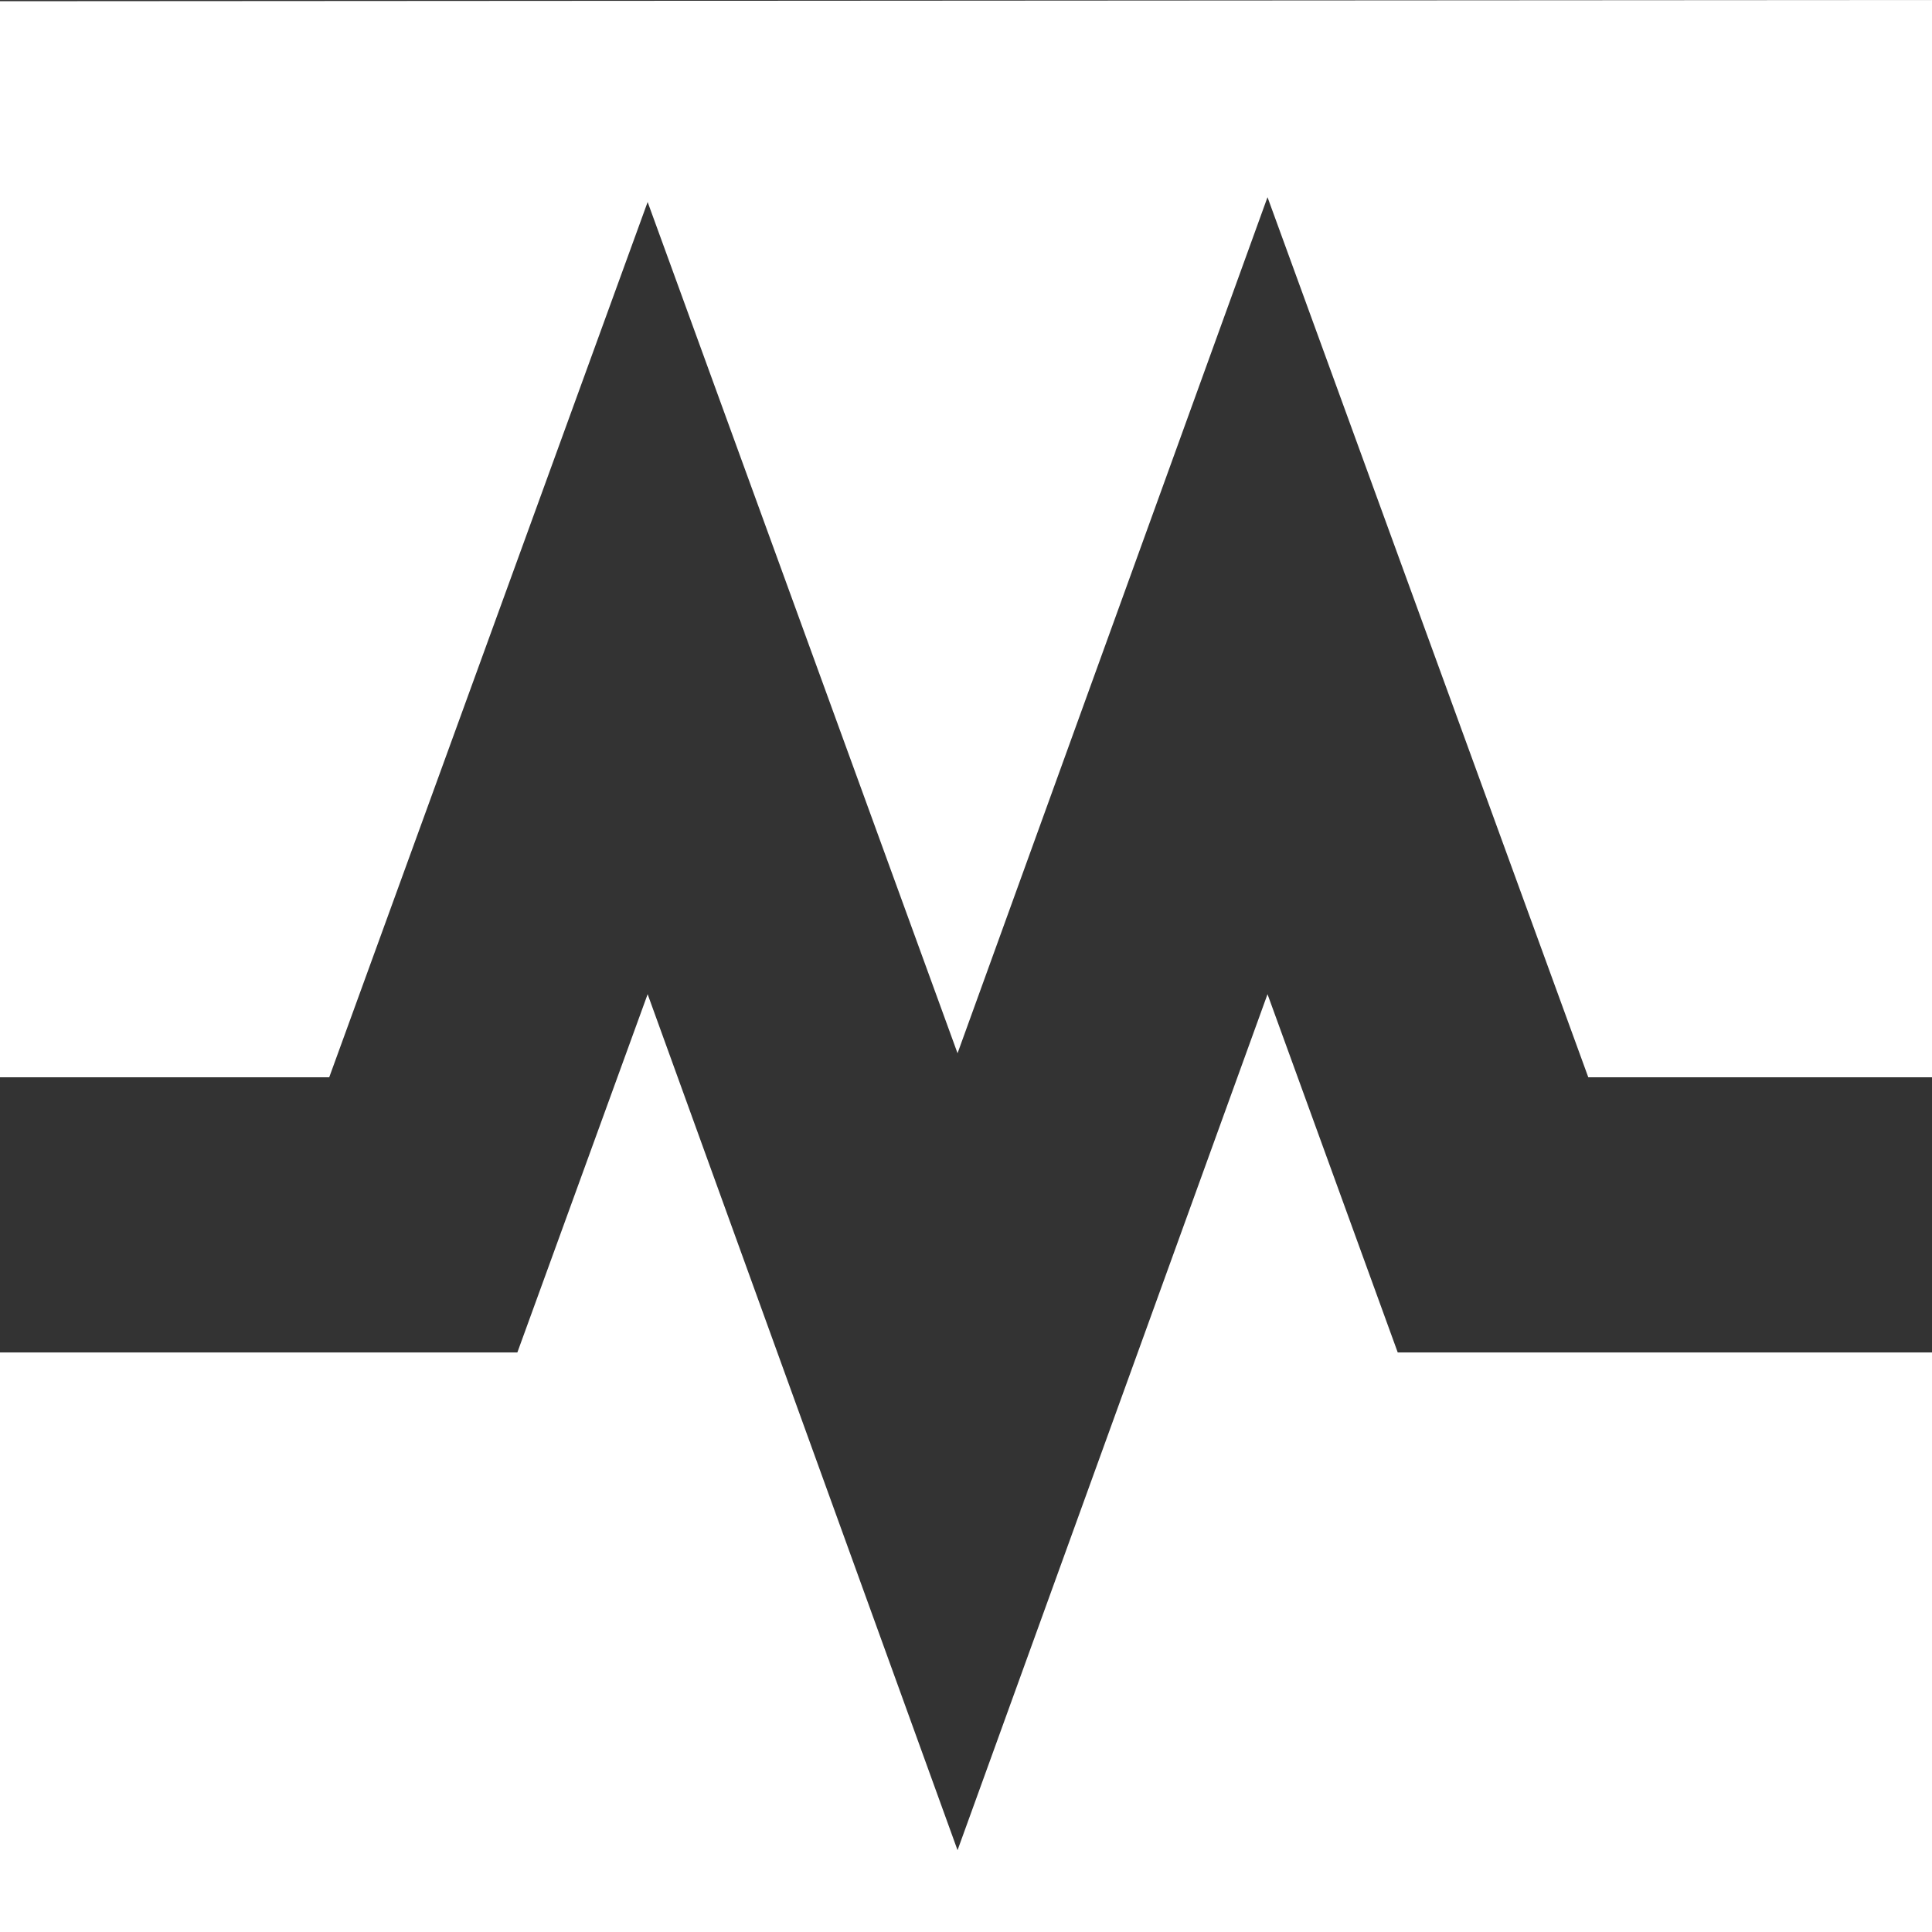
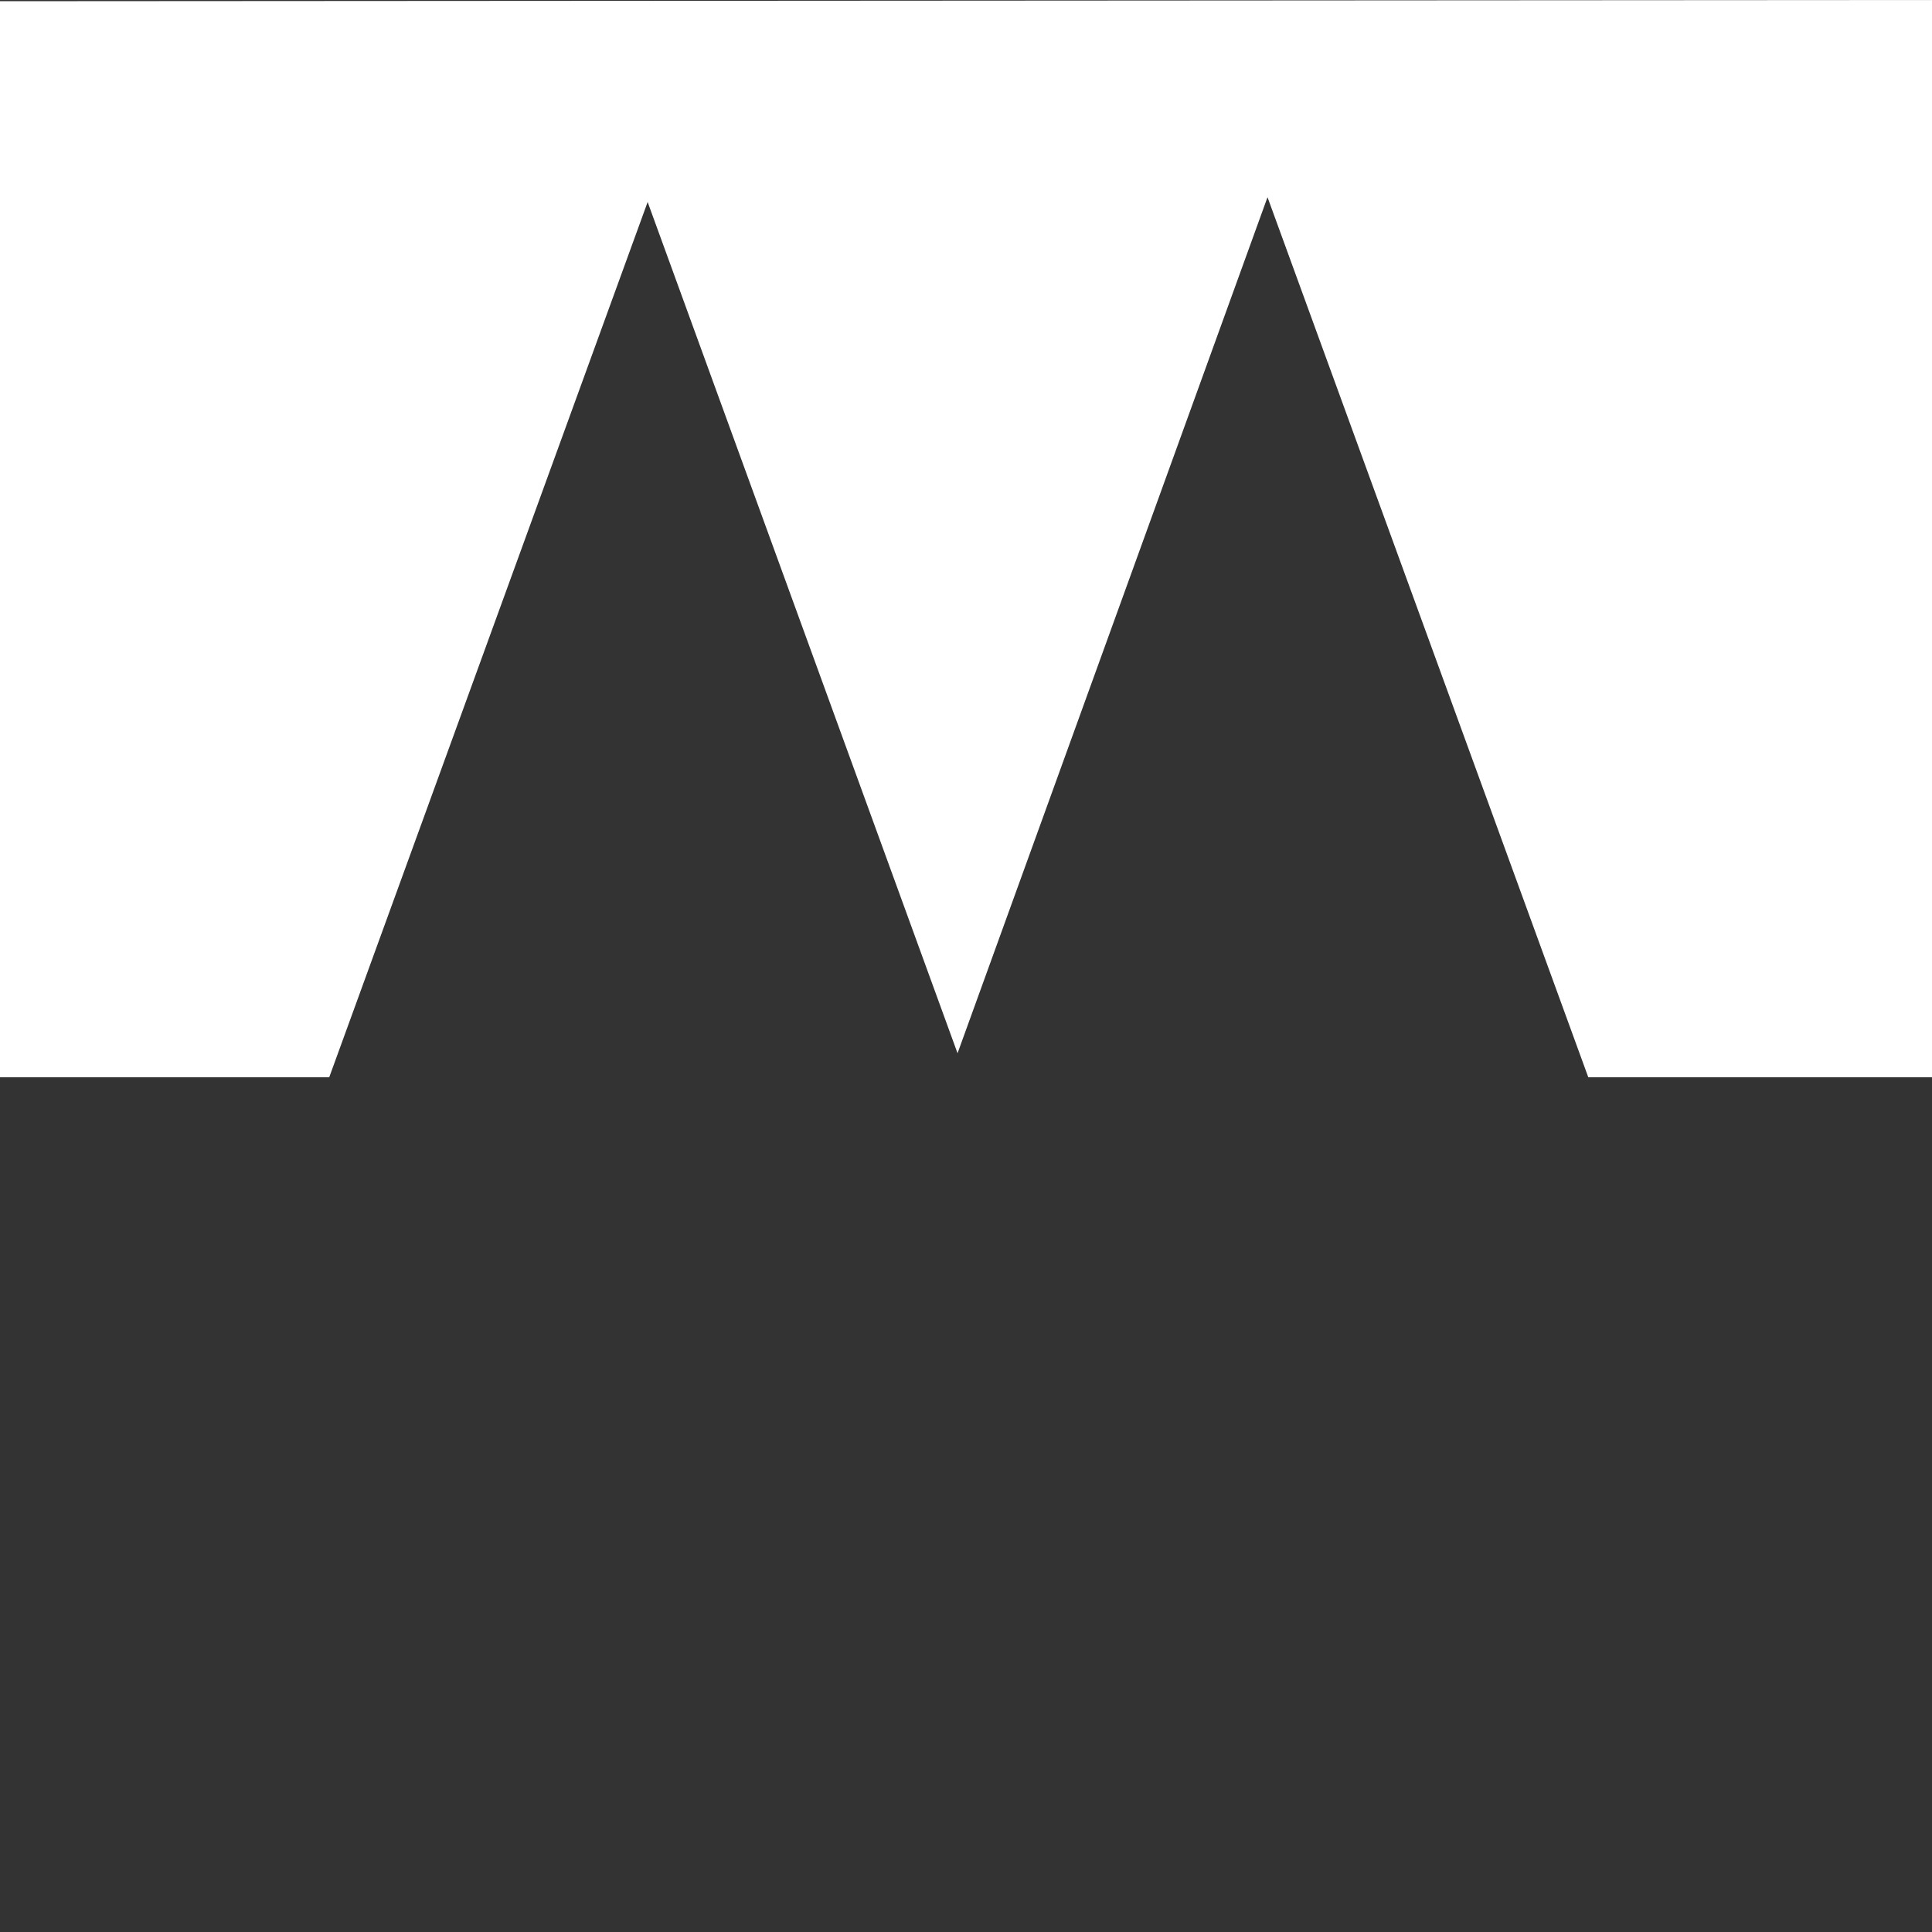
<svg xmlns="http://www.w3.org/2000/svg" width="32" height="32" viewBox="0 0 32 32" fill="none">
  <rect x="0" y="0" width="32" height="32" fill="#333333" stroke="none" />
  <path d="M0 0.02V17.843H5.453L10.727 3.346L15.86 17.445L20.994 3.266L26.307 17.843H32V0" fill="white" />
-   <path d="M15.86 30.645L10.727 16.467L8.569 22.401H0V32H32V22.401H23.151L20.994 16.467" fill="white" />
</svg>